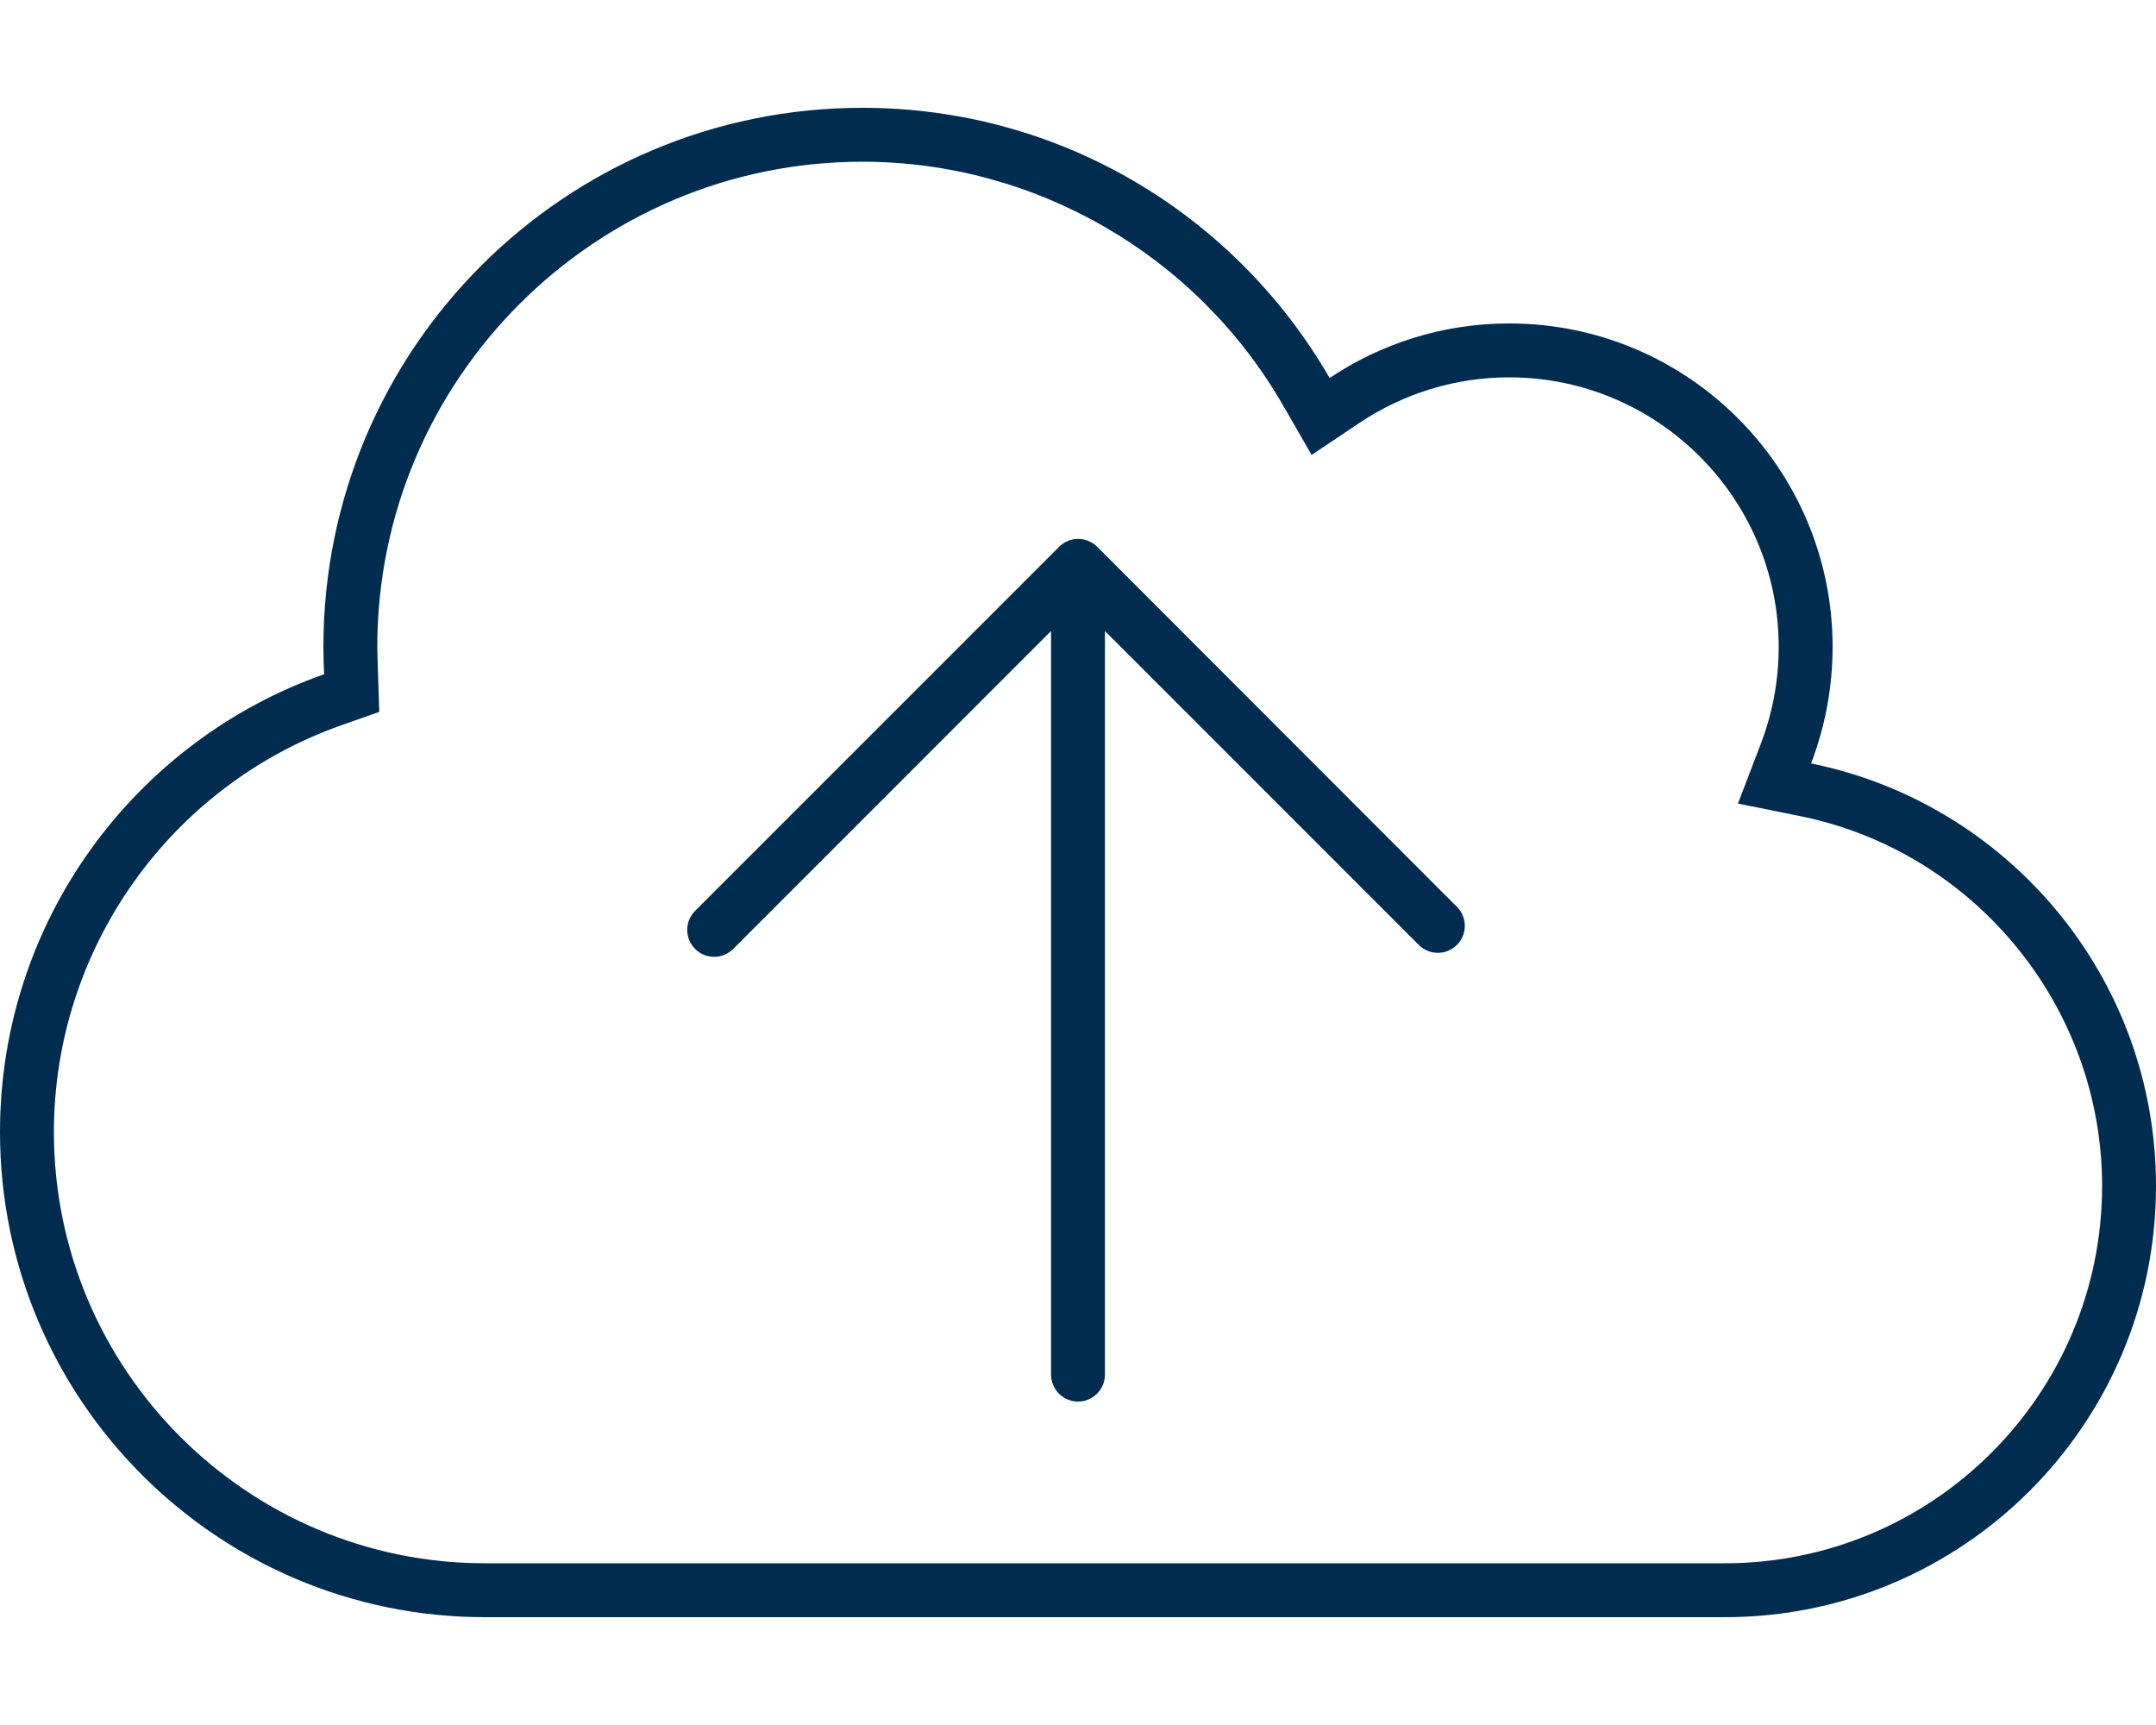
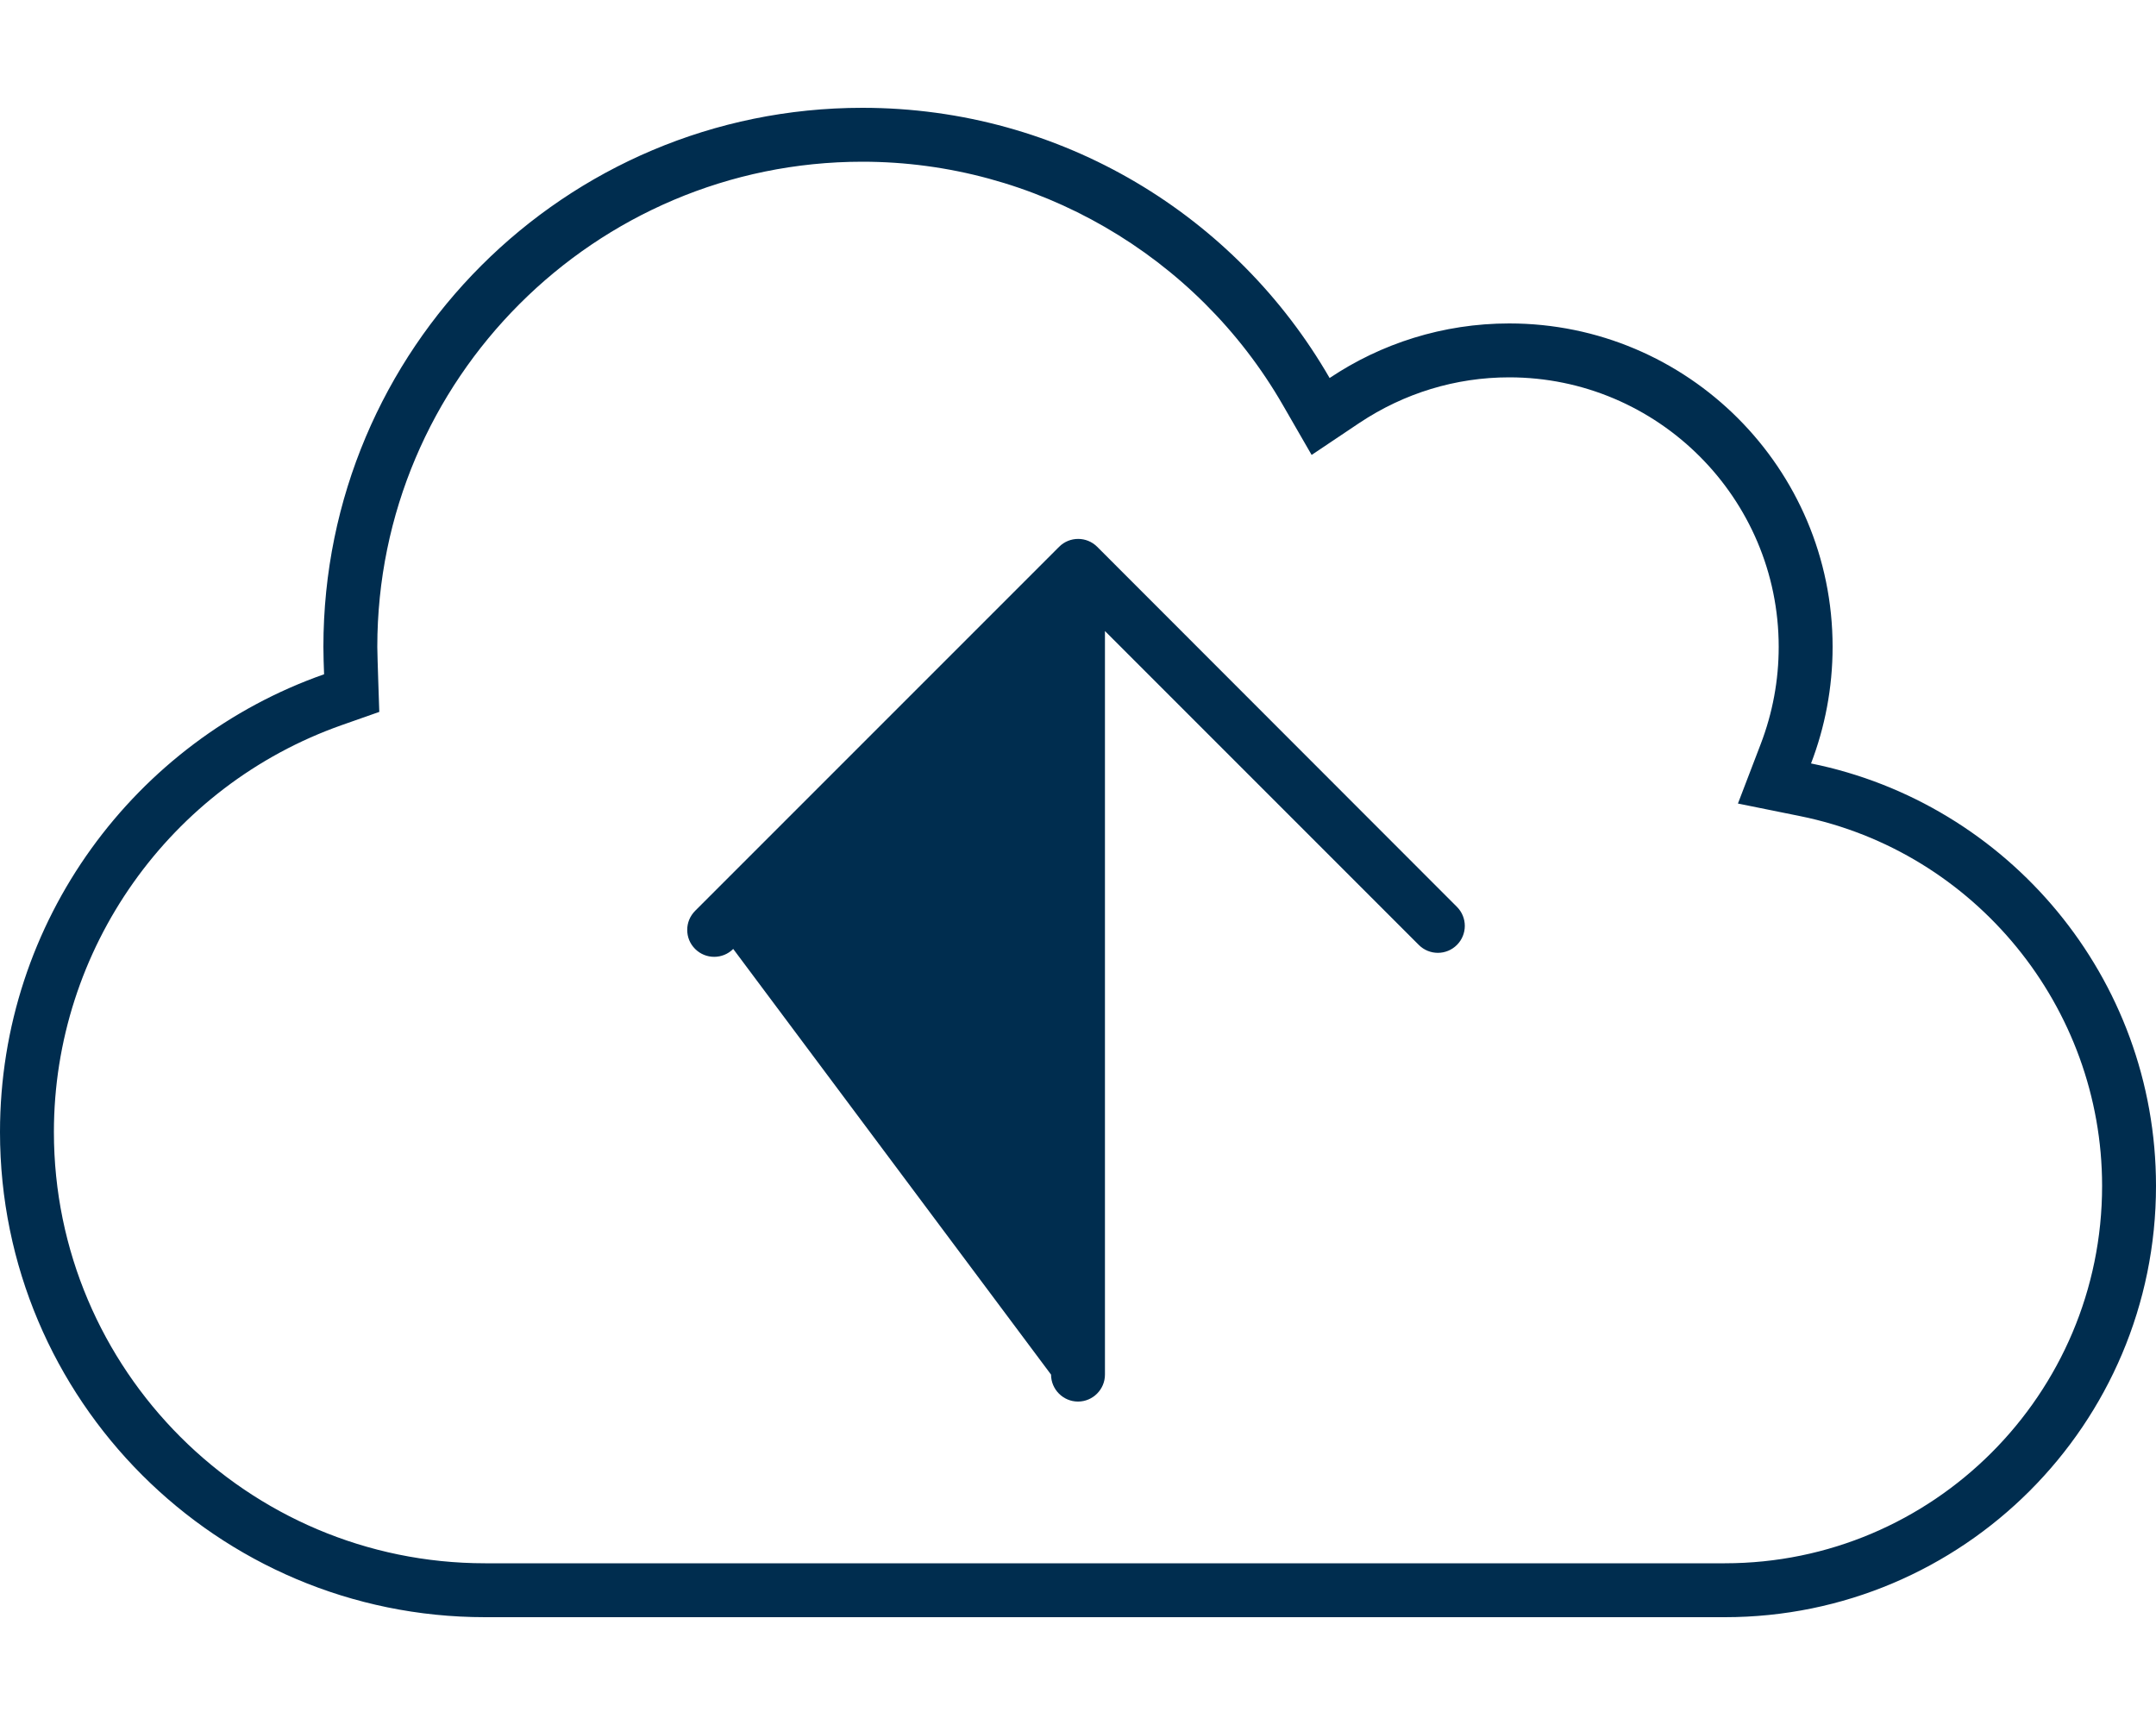
<svg xmlns="http://www.w3.org/2000/svg" width="100%" height="100%" viewBox="0 0 640 512" version="1.1" xml:space="preserve" style="fill-rule:evenodd;clip-rule:evenodd;stroke-linejoin:round;stroke-miterlimit:2;">
-   <path d="M325.7,162.3C322.575,159.175 317.512,159.175 314.39,162.3L206.39,270.3C204.8,271.9 204,273.9 204,276C204,278.1 204.781,280.094 206.344,281.656C209.469,284.781 214.532,284.781 217.654,281.656L312,187.3L312,408C312,412.4 315.6,416 320,416C324.4,416 328,412.406 328,408L328,187.3L421.17,280.47C424.295,283.595 429.358,283.595 432.48,280.47C435.602,277.345 435.605,272.282 432.48,269.16L325.7,162.3ZM537.6,226.6C541.7,215.9 544,204.2 544,192C544,139 501,96 448,96C428.31,96 409.91,102 394.69,112.2C367,64.2 315.3,32 256,32C167.6,32 96,103.6 96,192C96,194.703 96.109,197.445 96.203,200.133C40.2,219.8 0,273.2 0,336C0,415.5 64.5,480 144,480L512,480C582.69,480 640,422.7 640,352C640,290.1 596,238.4 537.6,226.6ZM512,464L144,464C73.42,464 16,406.58 16,336C16,281.73 50.36,233.2 101.5,215.2L112.59,211.3C112.6,211.3 112,194.5 112,192C112,112.6 176.6,48 256,48C307.31,48 355.14,75.66 380.8,120.2L389.353,135.03L403.573,125.499C416.8,116.7 432.1,112 448,112C492.11,112 528,147.89 528,192C528,201.893 526.201,211.61 522.652,220.87L515.9,238.5L534.43,242.248C586.3,252.8 624,298.9 624,352C624,413.8 573.8,464 512,464Z" style="fill:rgb(0,45,79);fill-rule:nonzero;" />
+   <path d="M325.7,162.3C322.575,159.175 317.512,159.175 314.39,162.3L206.39,270.3C204.8,271.9 204,273.9 204,276C204,278.1 204.781,280.094 206.344,281.656C209.469,284.781 214.532,284.781 217.654,281.656L312,408C312,412.4 315.6,416 320,416C324.4,416 328,412.406 328,408L328,187.3L421.17,280.47C424.295,283.595 429.358,283.595 432.48,280.47C435.602,277.345 435.605,272.282 432.48,269.16L325.7,162.3ZM537.6,226.6C541.7,215.9 544,204.2 544,192C544,139 501,96 448,96C428.31,96 409.91,102 394.69,112.2C367,64.2 315.3,32 256,32C167.6,32 96,103.6 96,192C96,194.703 96.109,197.445 96.203,200.133C40.2,219.8 0,273.2 0,336C0,415.5 64.5,480 144,480L512,480C582.69,480 640,422.7 640,352C640,290.1 596,238.4 537.6,226.6ZM512,464L144,464C73.42,464 16,406.58 16,336C16,281.73 50.36,233.2 101.5,215.2L112.59,211.3C112.6,211.3 112,194.5 112,192C112,112.6 176.6,48 256,48C307.31,48 355.14,75.66 380.8,120.2L389.353,135.03L403.573,125.499C416.8,116.7 432.1,112 448,112C492.11,112 528,147.89 528,192C528,201.893 526.201,211.61 522.652,220.87L515.9,238.5L534.43,242.248C586.3,252.8 624,298.9 624,352C624,413.8 573.8,464 512,464Z" style="fill:rgb(0,45,79);fill-rule:nonzero;" />
</svg>